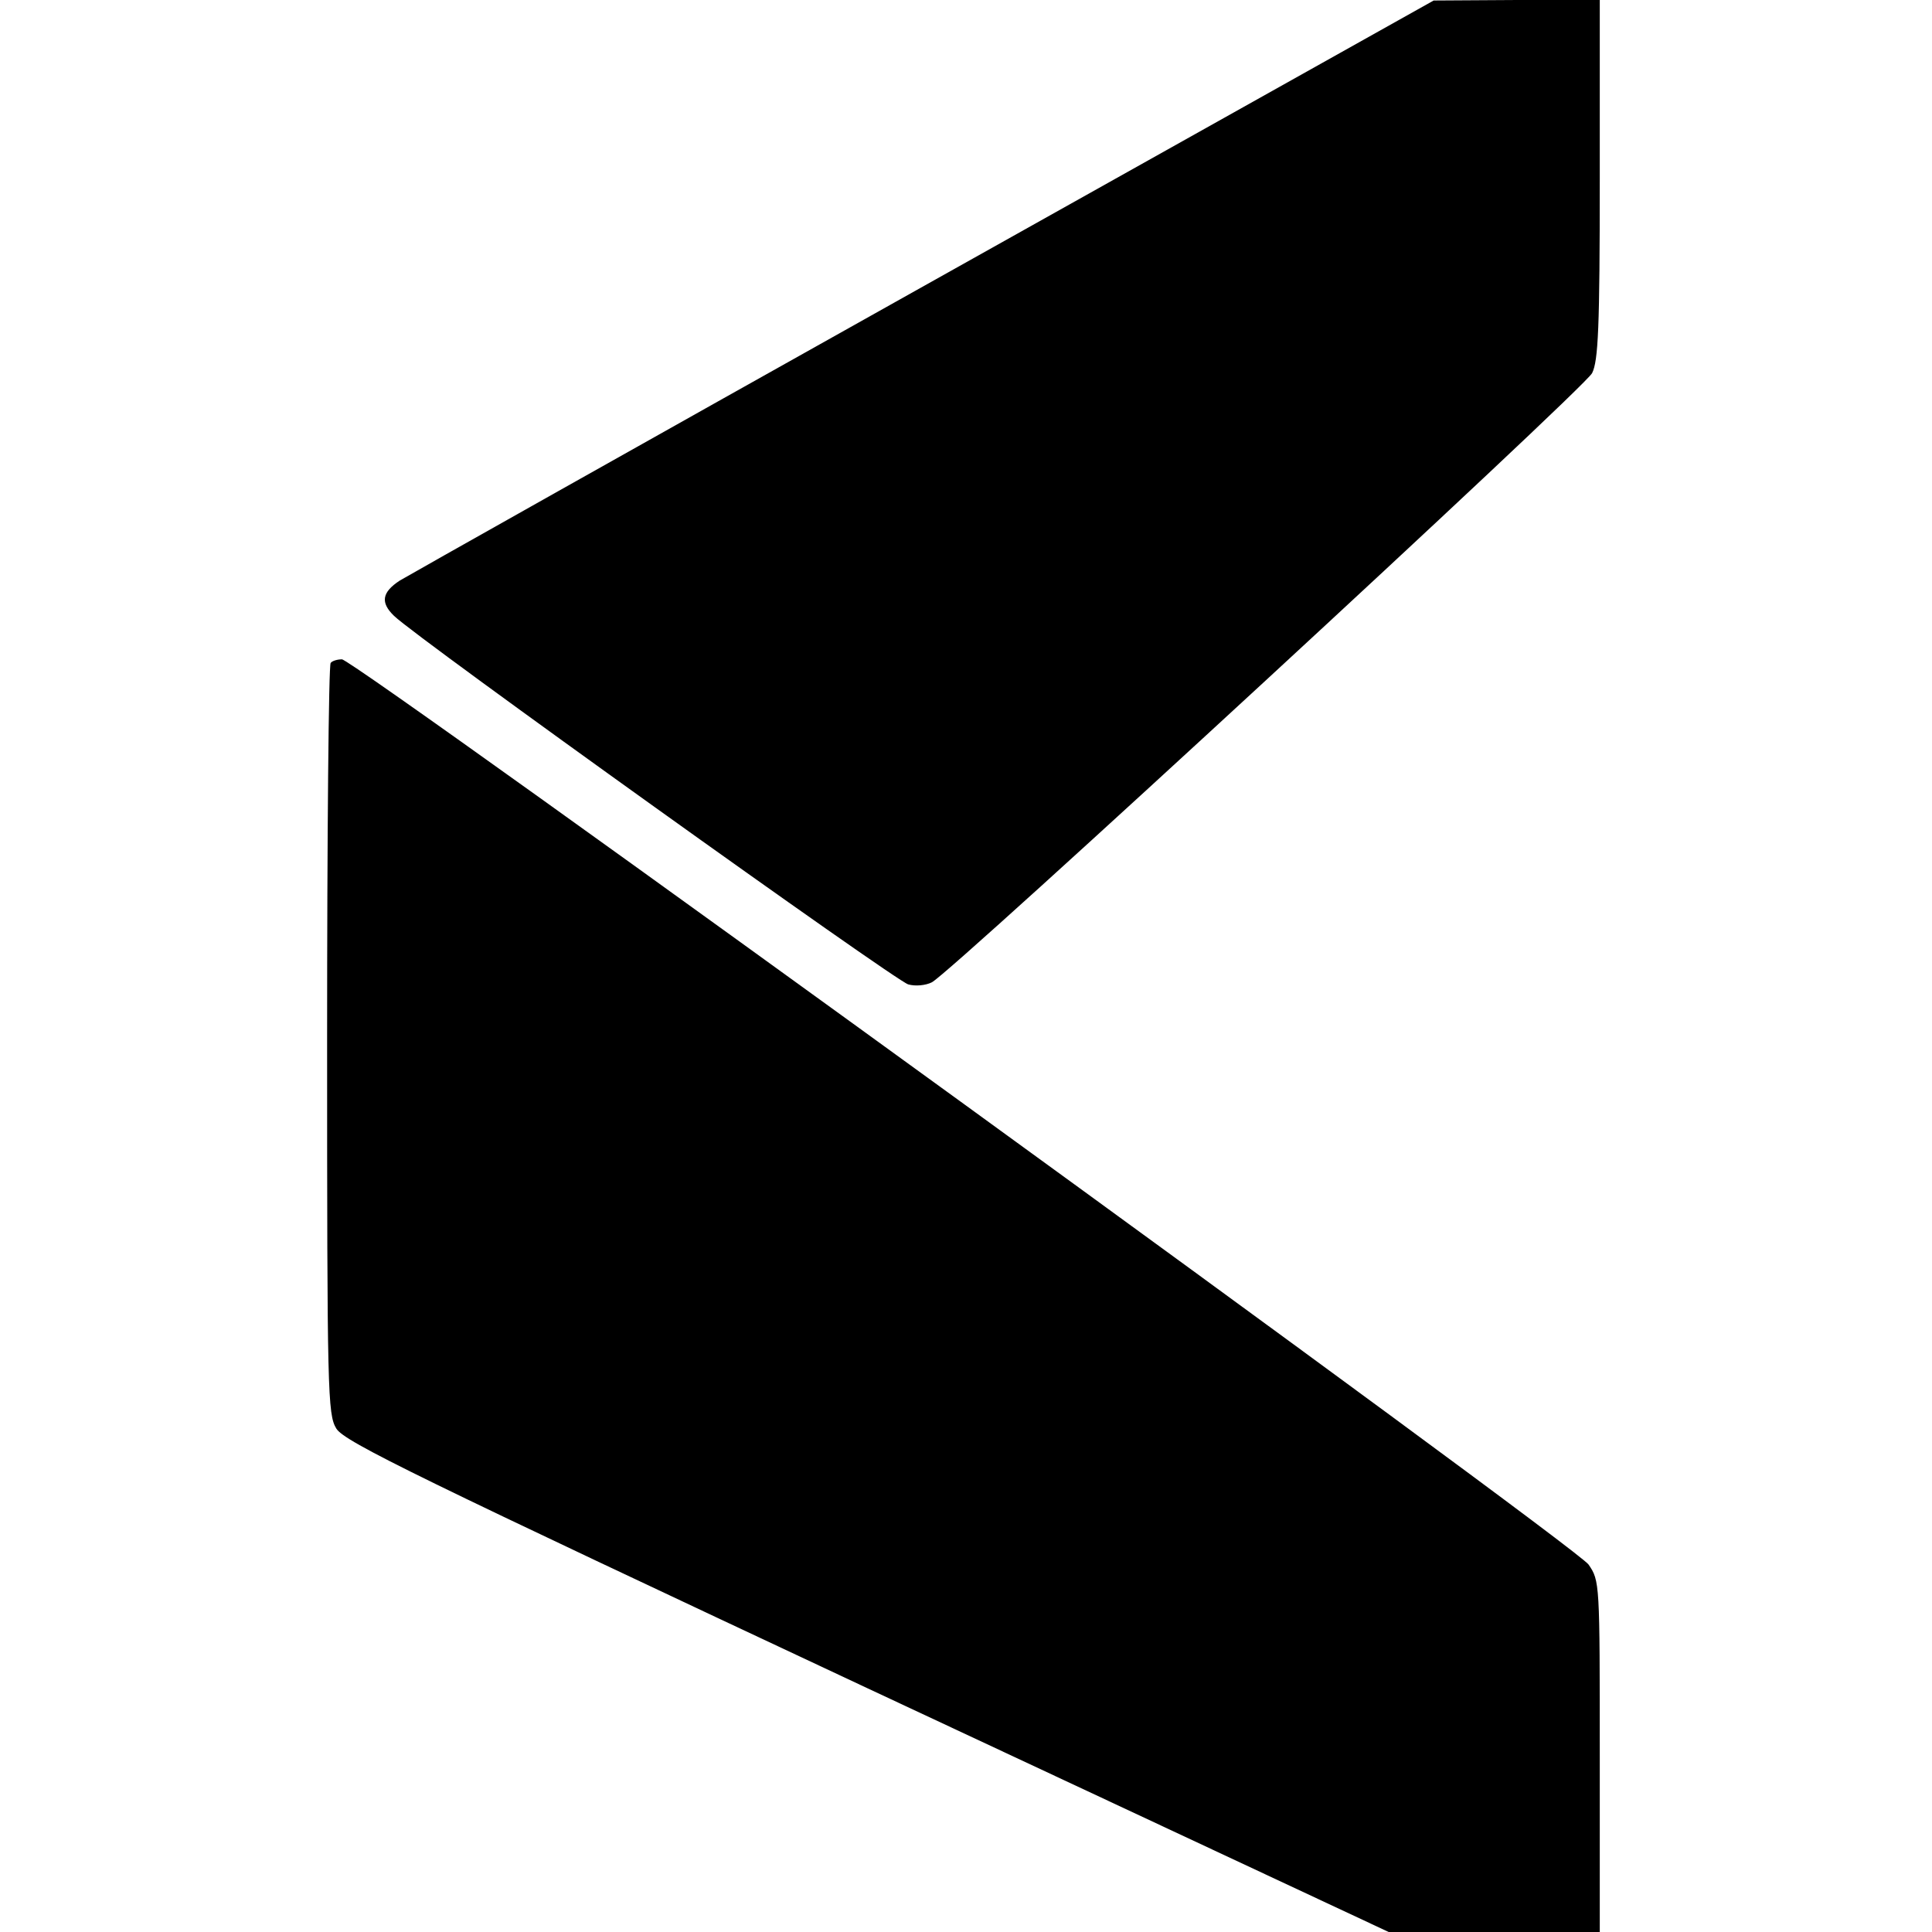
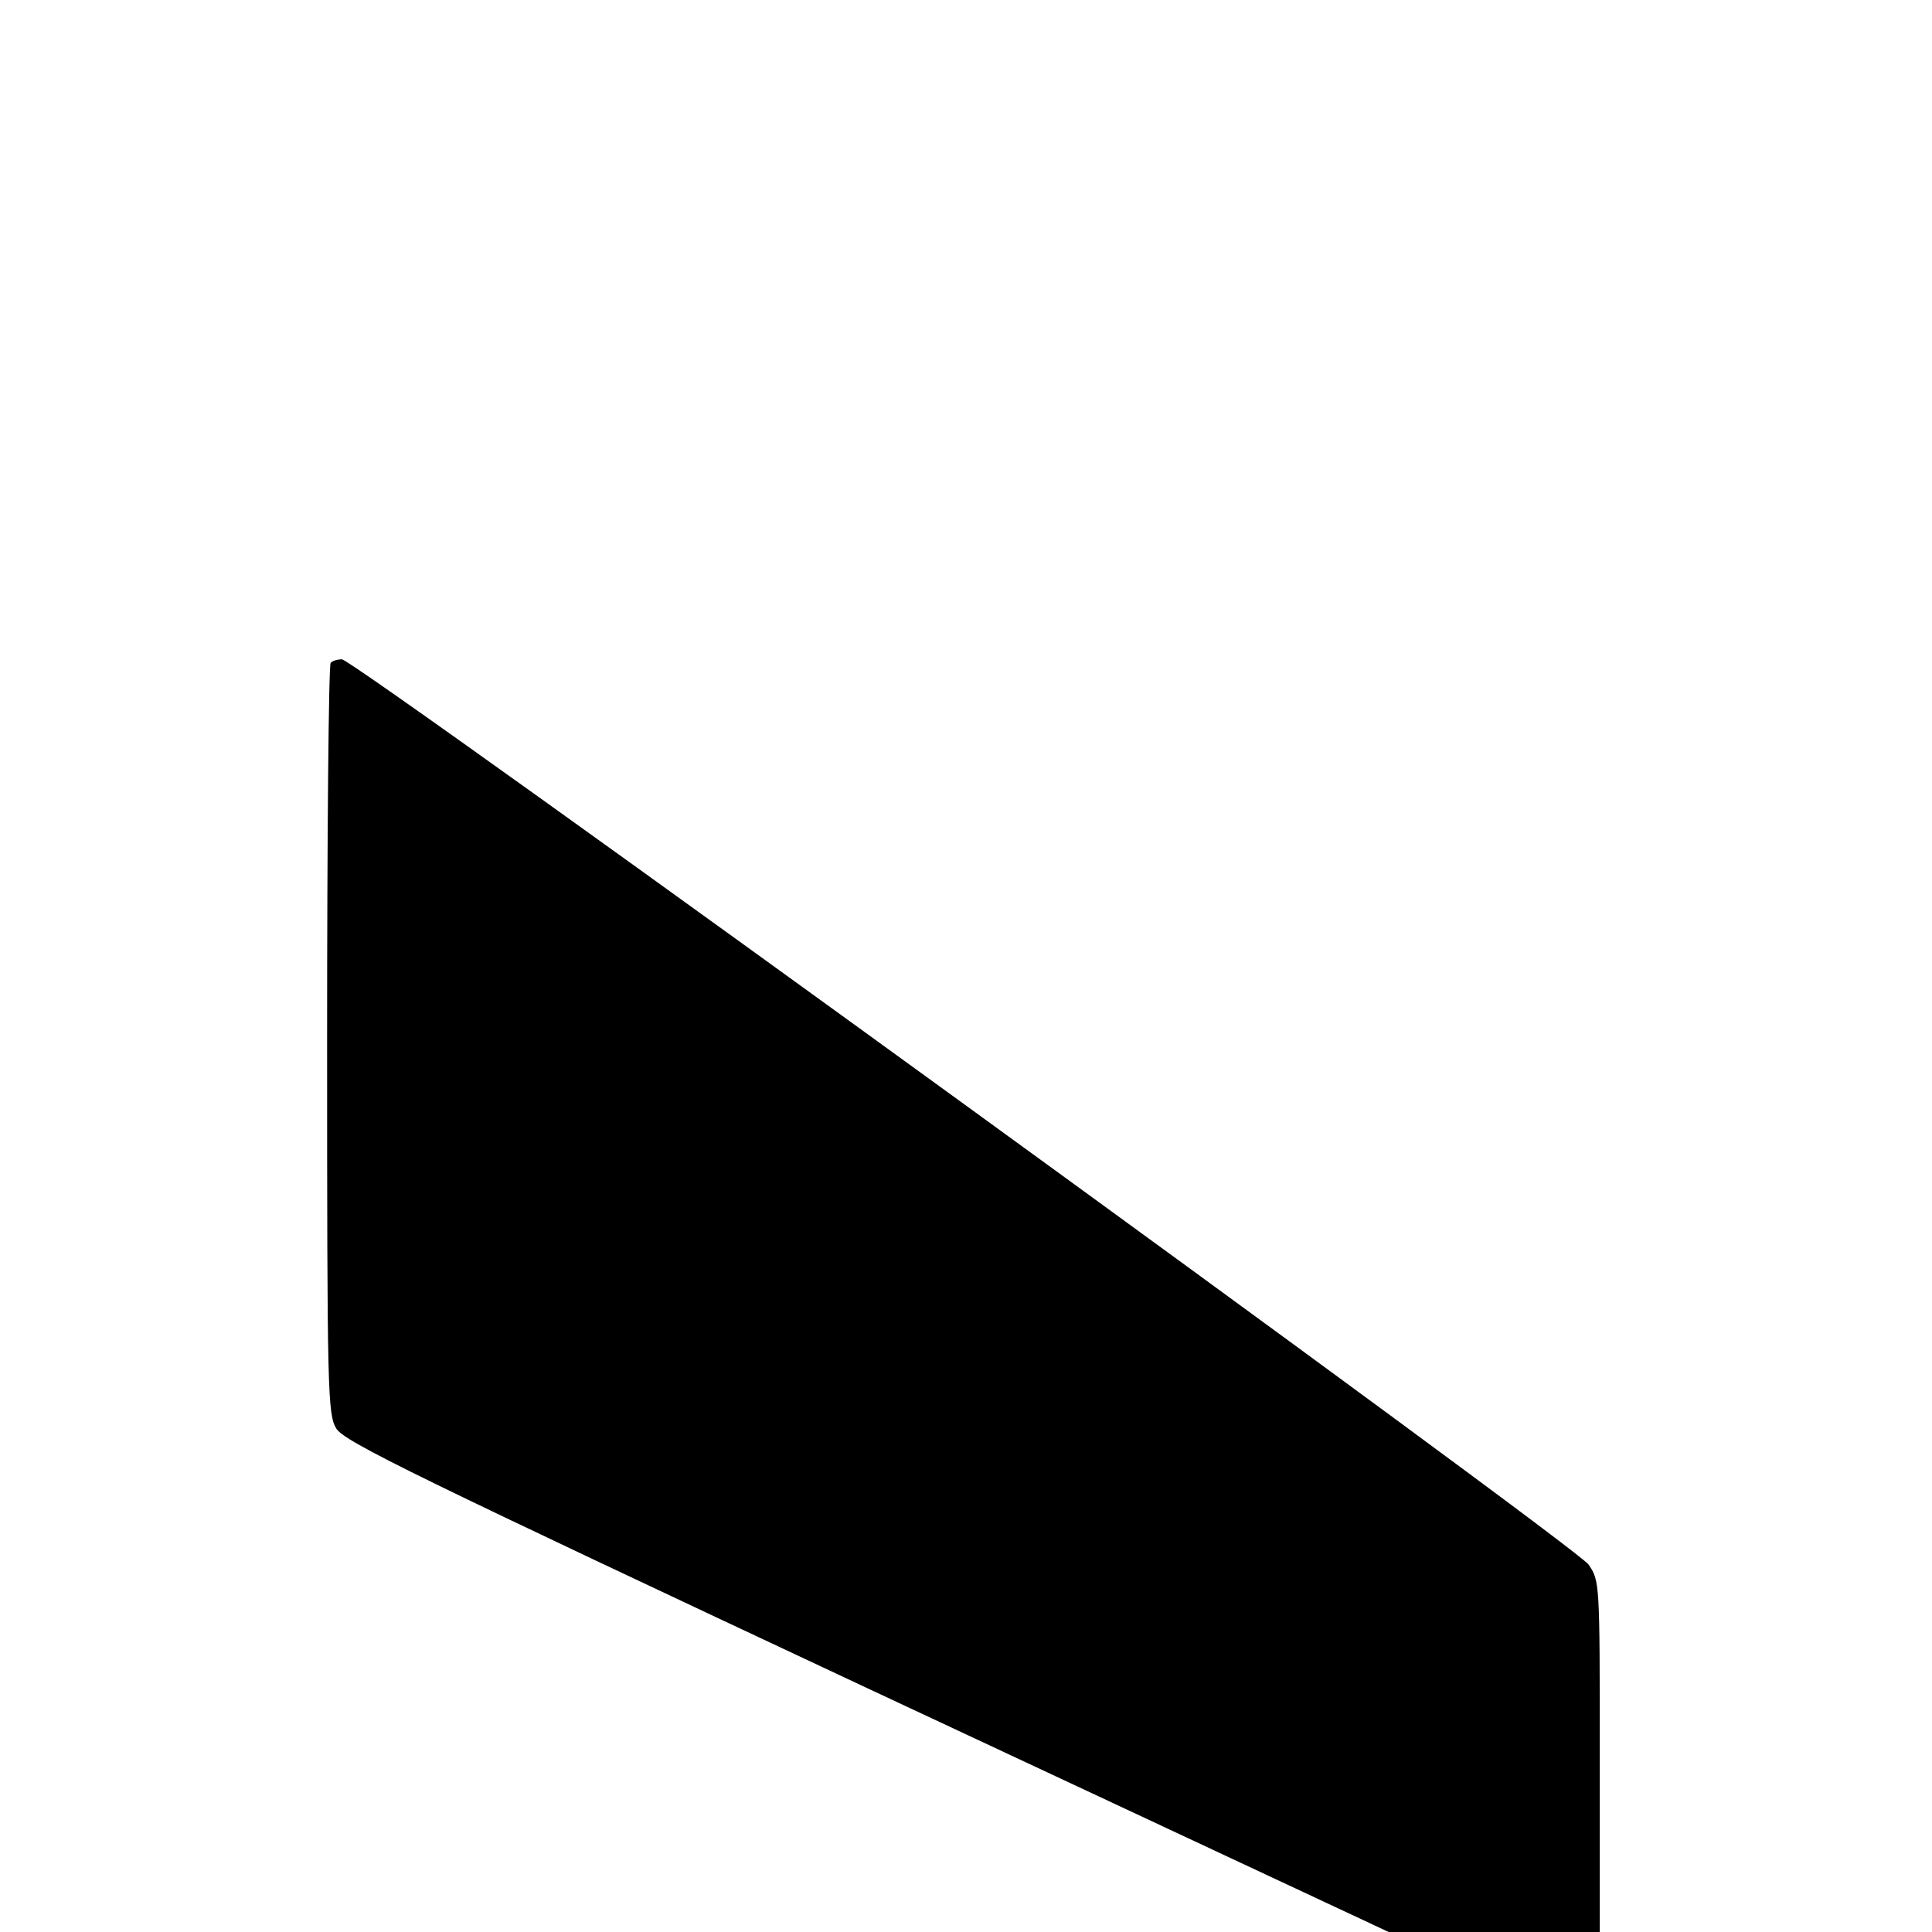
<svg xmlns="http://www.w3.org/2000/svg" version="1.0" width="378pt" height="378pt" viewBox="0 0 378 378" preserveAspectRatio="xMidYMid meet">
  <g transform="translate(0,378) scale(0.1,-0.1)" fill="#000000" stroke="none">
-     <path d="M1805 3219 c-550 -308 -1010 -567 -1023 -575 -35 -23 -38 -43 -11 -69 45 -44 982 -715 1006 -721 14 -4 34 -2 46 4 36 17 1276 1161 1292 1192 12 24 15 88 15 380 l0 350 -162 0 -163 -1 -1000 -560z" />
    <path d="M647 2483 c-4 -3 -7 -335 -7 -737 0 -692 1 -733 18 -761 16 -26 160 -96 1039 -508 l1020 -477 207 0 206 0 0 344 c0 340 0 343 -22 375 -26 37 -2414 1771 -2439 1771 -9 0 -19 -3 -22 -7z" />
  </g>
</svg>